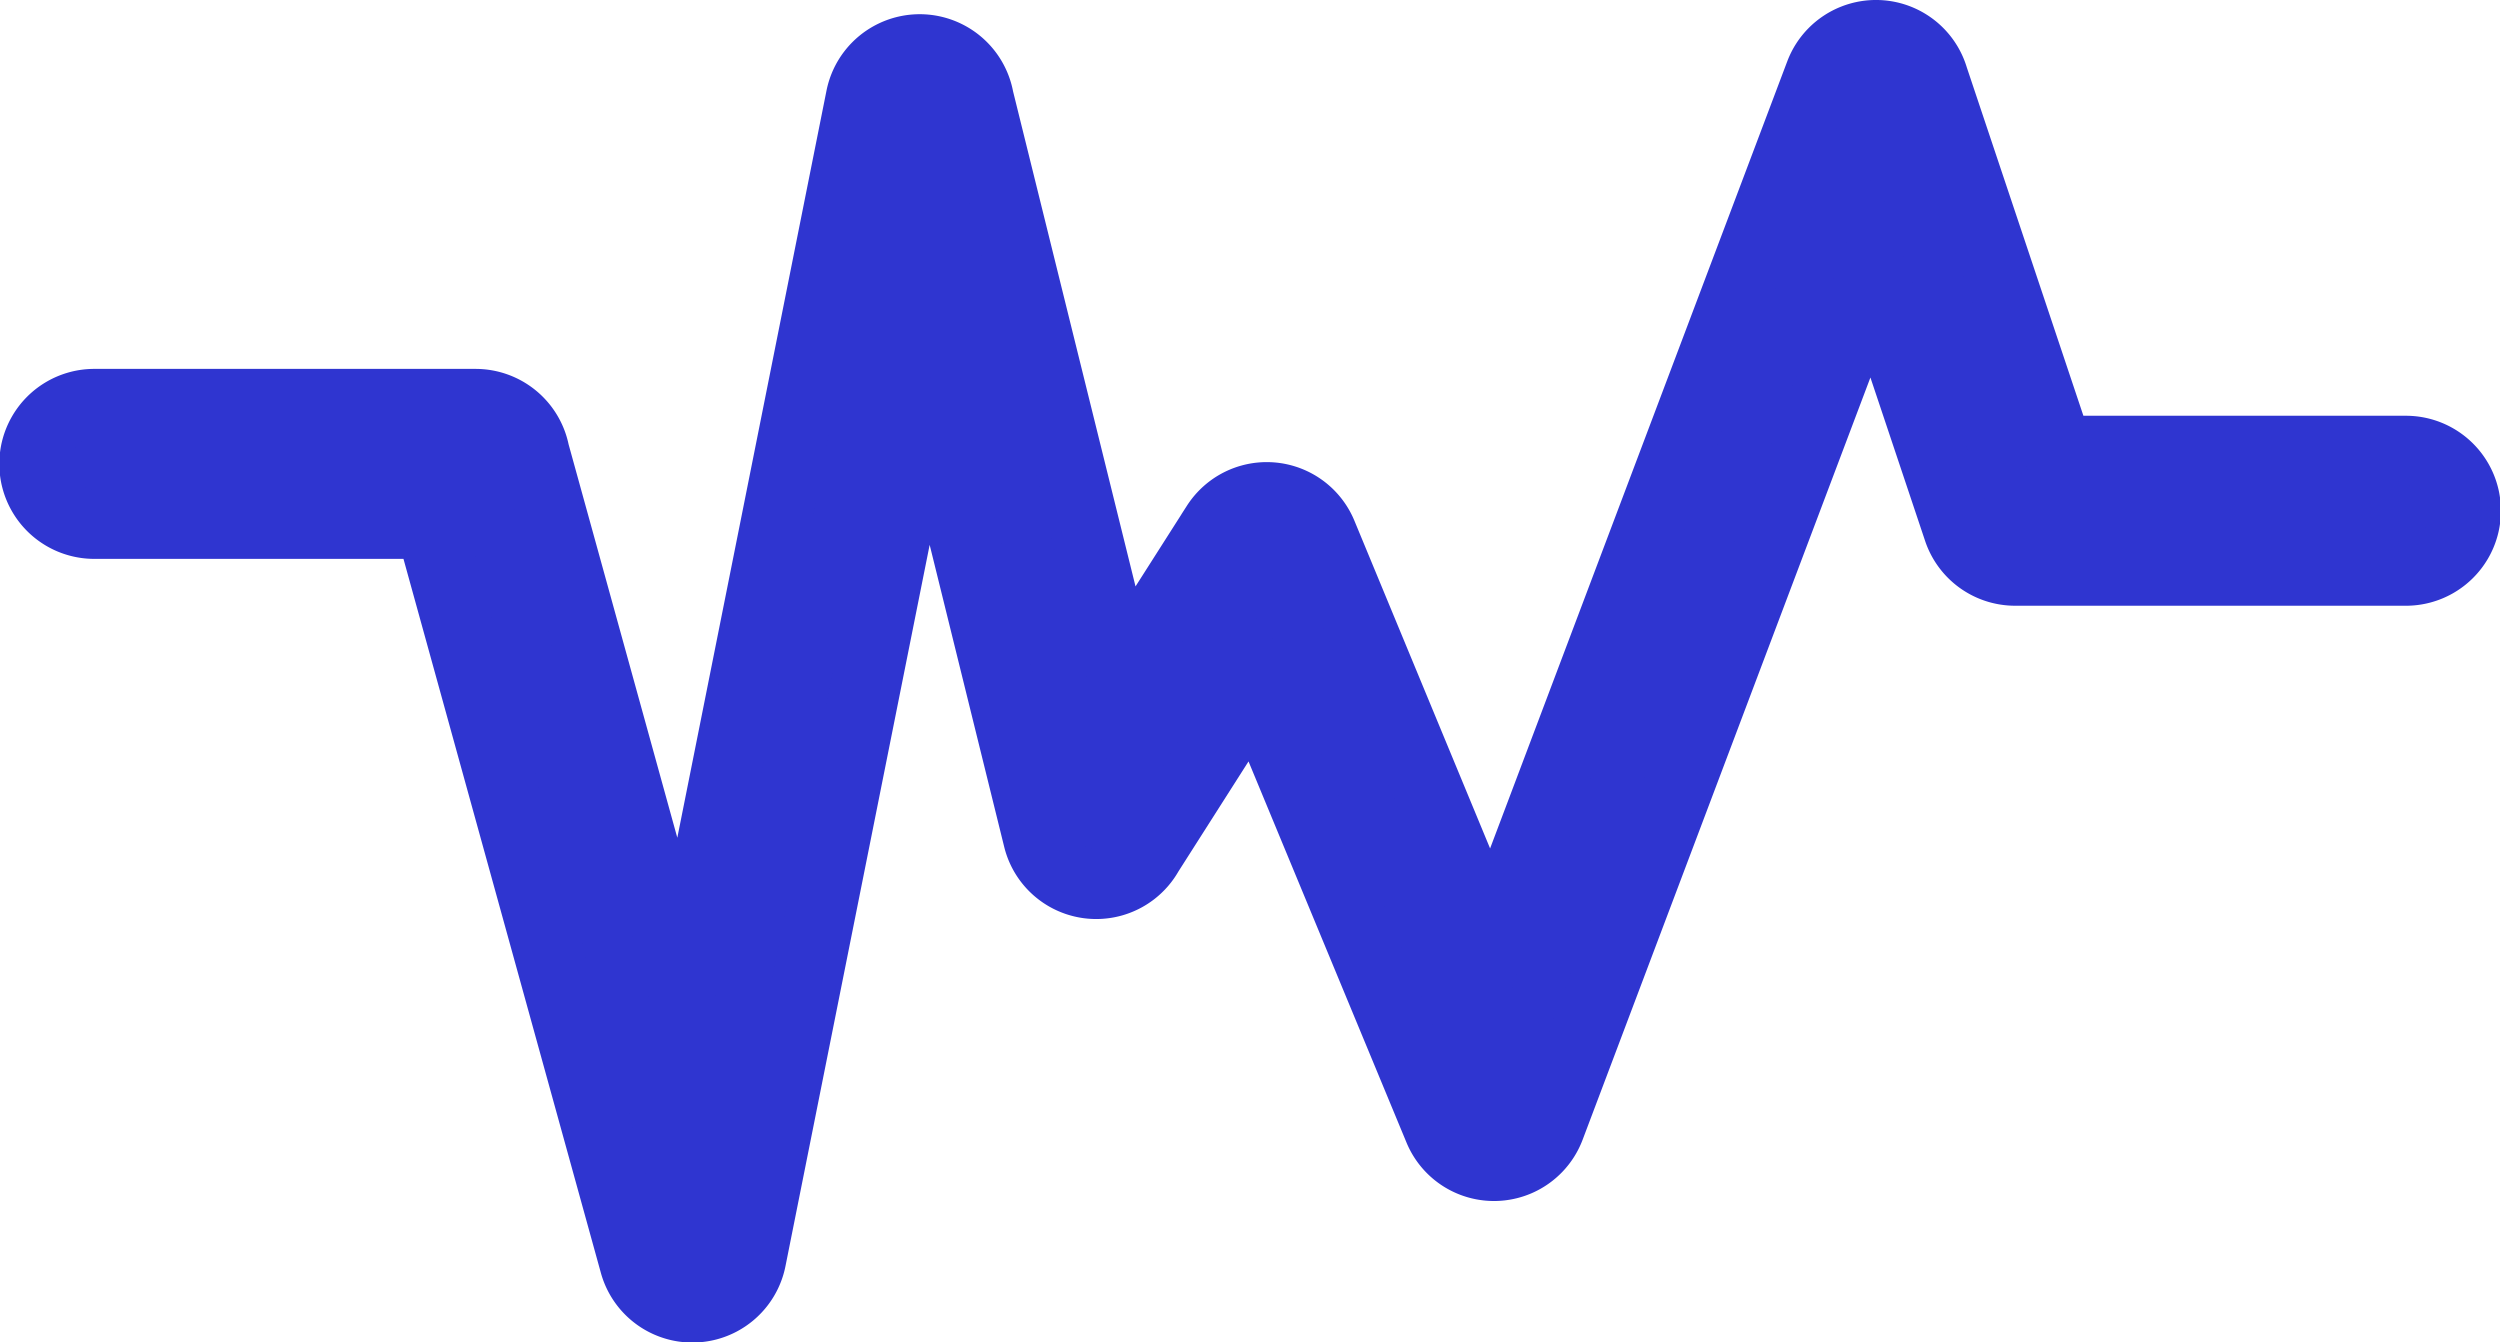
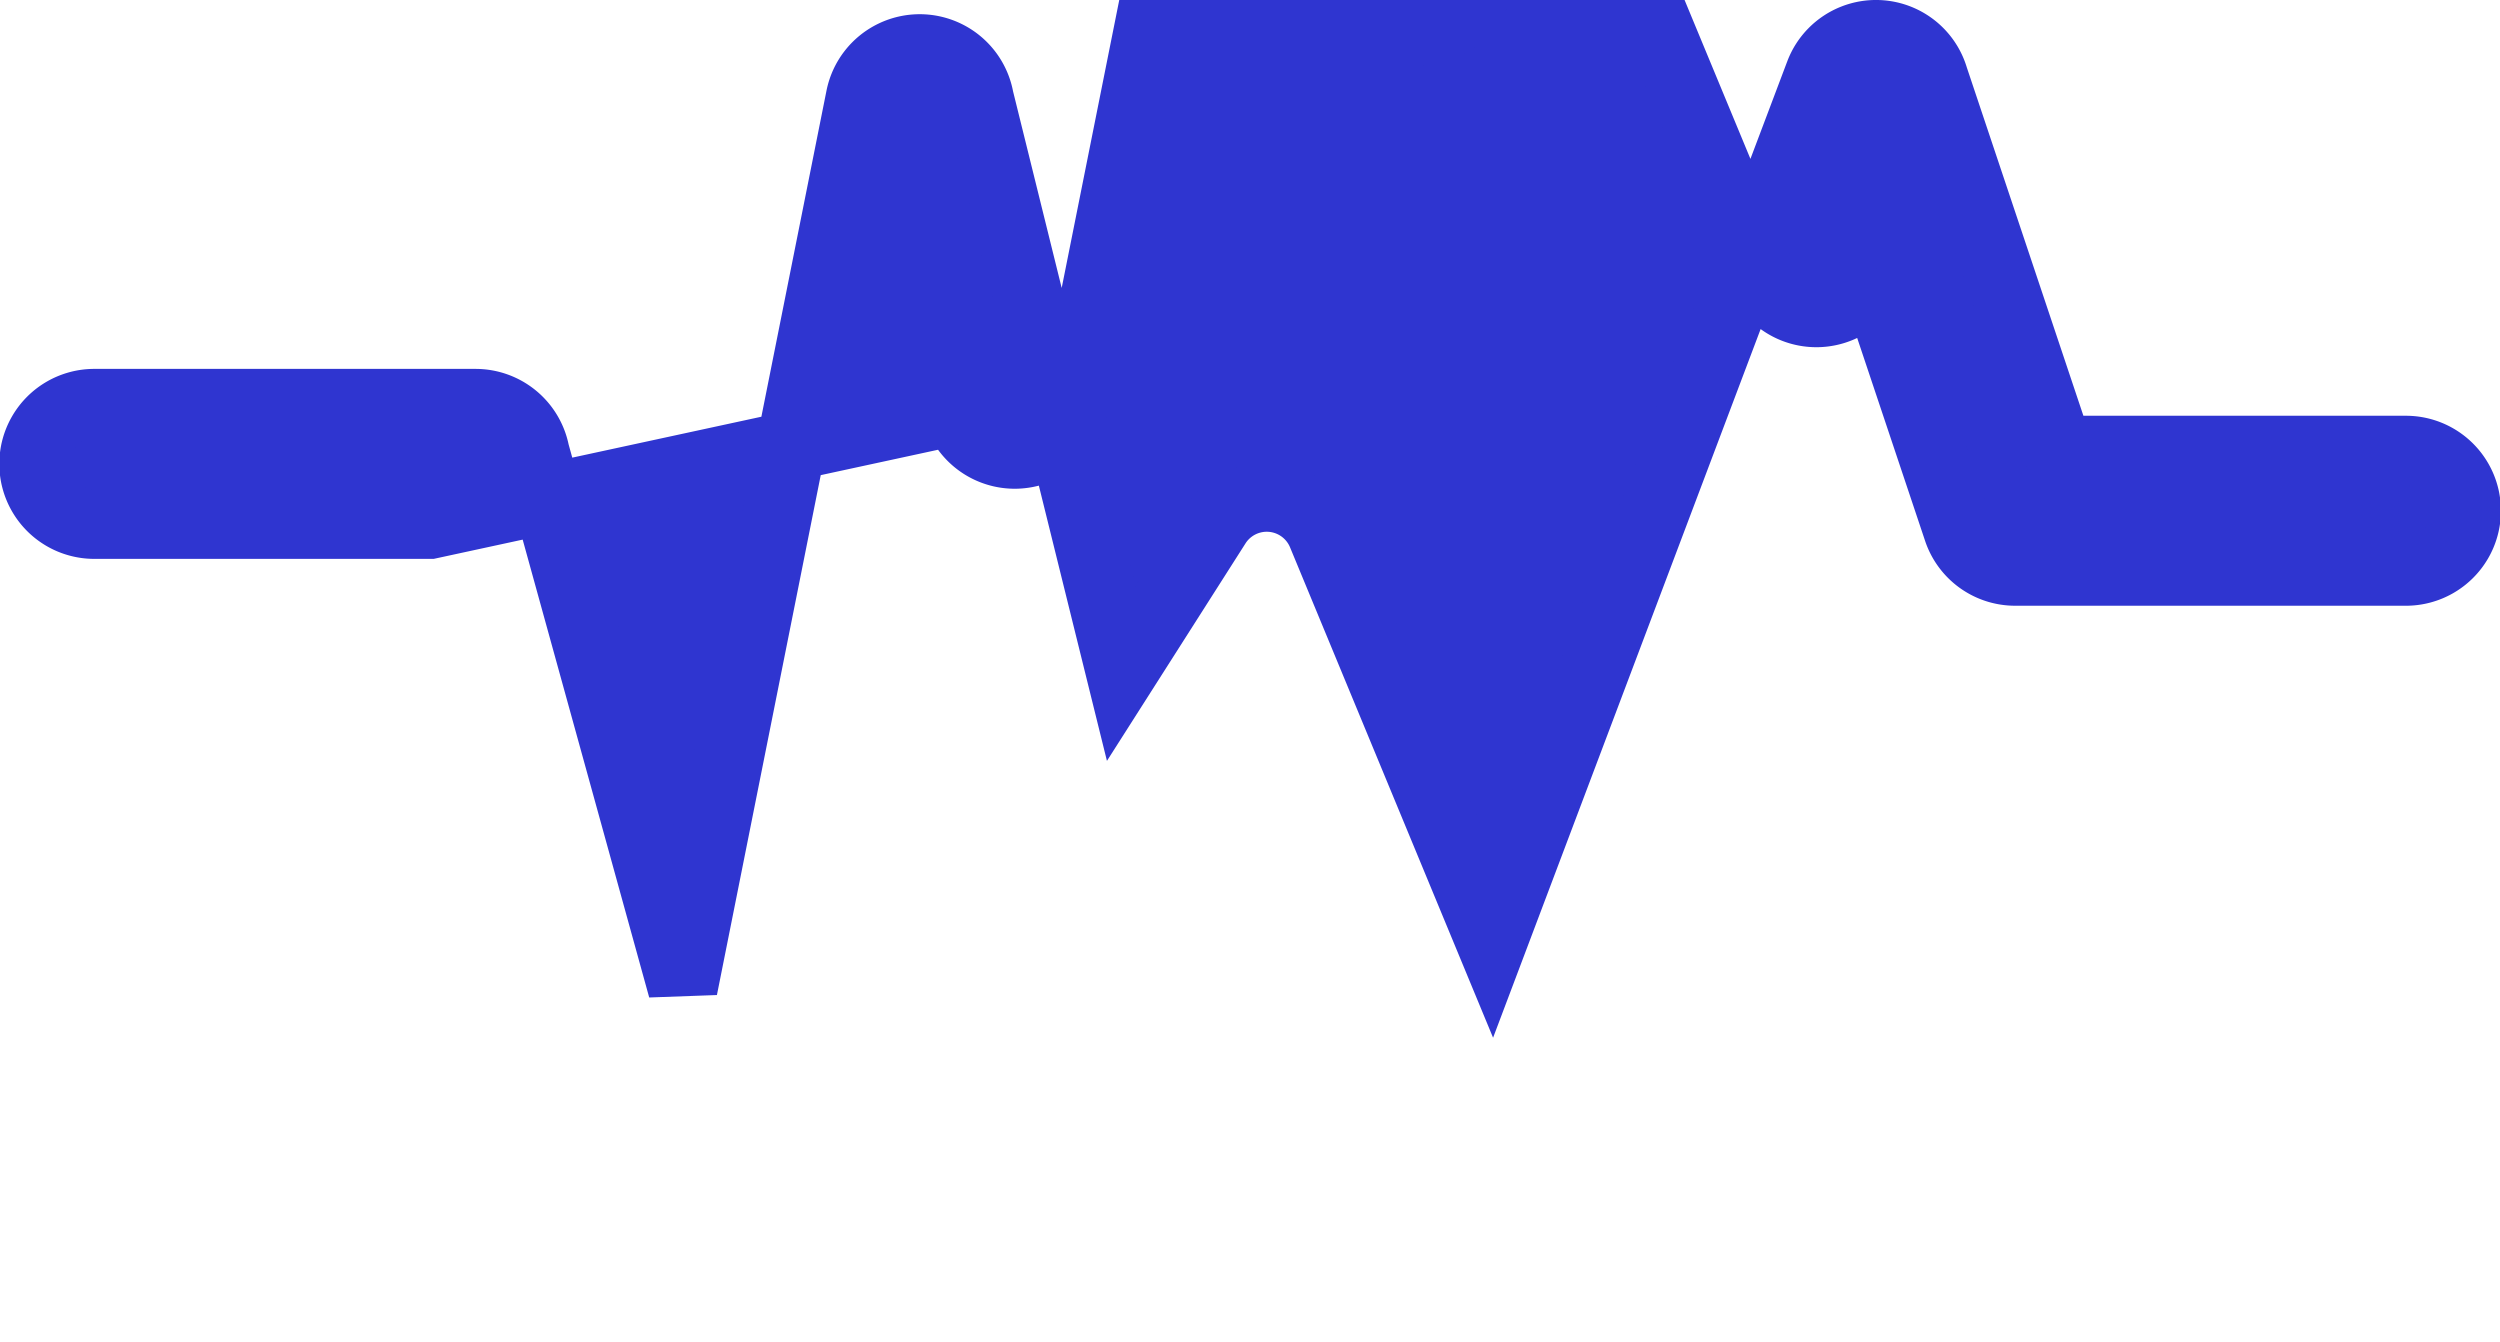
<svg xmlns="http://www.w3.org/2000/svg" width="35.898" height="19.274" viewBox="0 0 35.898 19.274">
  <g id="Layer_x0020_1" transform="translate(-2.153 -24.71)">
-     <path id="Path_868" data-name="Path 868" d="M3.507,32.235a.864.864,0,0,1,0-1.728H8.983a.866.866,0,0,1,.848.7L11.957,38.9,14.511,26.11a.865.865,0,0,1,1.7.018l2.042,8.255,1.364-2.141a.862.862,0,0,1,1.522.136l2.432,5.874,4.714-12.486a.862.862,0,0,1,1.633.063l1.791,5.351H36.7a.864.864,0,0,1,0,1.728H31.088a.864.864,0,0,1-.818-.59l-1.231-3.678L24.41,40.9a.86.86,0,0,1-1.6.022l-2.635-6.357-1.529,2.4a.861.861,0,0,1-1.588-.214l-1.607-6.512-2.51,12.556a.863.863,0,0,1-1.677.063L8.327,32.235Z" transform="translate(0)" fill="#2f35d0" stroke="#2f35d0" stroke-width="1" />
+     <path id="Path_868" data-name="Path 868" d="M3.507,32.235a.864.864,0,0,1,0-1.728H8.983a.866.866,0,0,1,.848.7L11.957,38.9,14.511,26.11a.865.865,0,0,1,1.7.018l2.042,8.255,1.364-2.141a.862.862,0,0,1,1.522.136l2.432,5.874,4.714-12.486a.862.862,0,0,1,1.633.063l1.791,5.351H36.7a.864.864,0,0,1,0,1.728H31.088a.864.864,0,0,1-.818-.59l-1.231-3.678a.86.86,0,0,1-1.6.022l-2.635-6.357-1.529,2.4a.861.861,0,0,1-1.588-.214l-1.607-6.512-2.51,12.556a.863.863,0,0,1-1.677.063L8.327,32.235Z" transform="translate(0)" fill="#2f35d0" stroke="#2f35d0" stroke-width="1" />
  </g>
</svg>